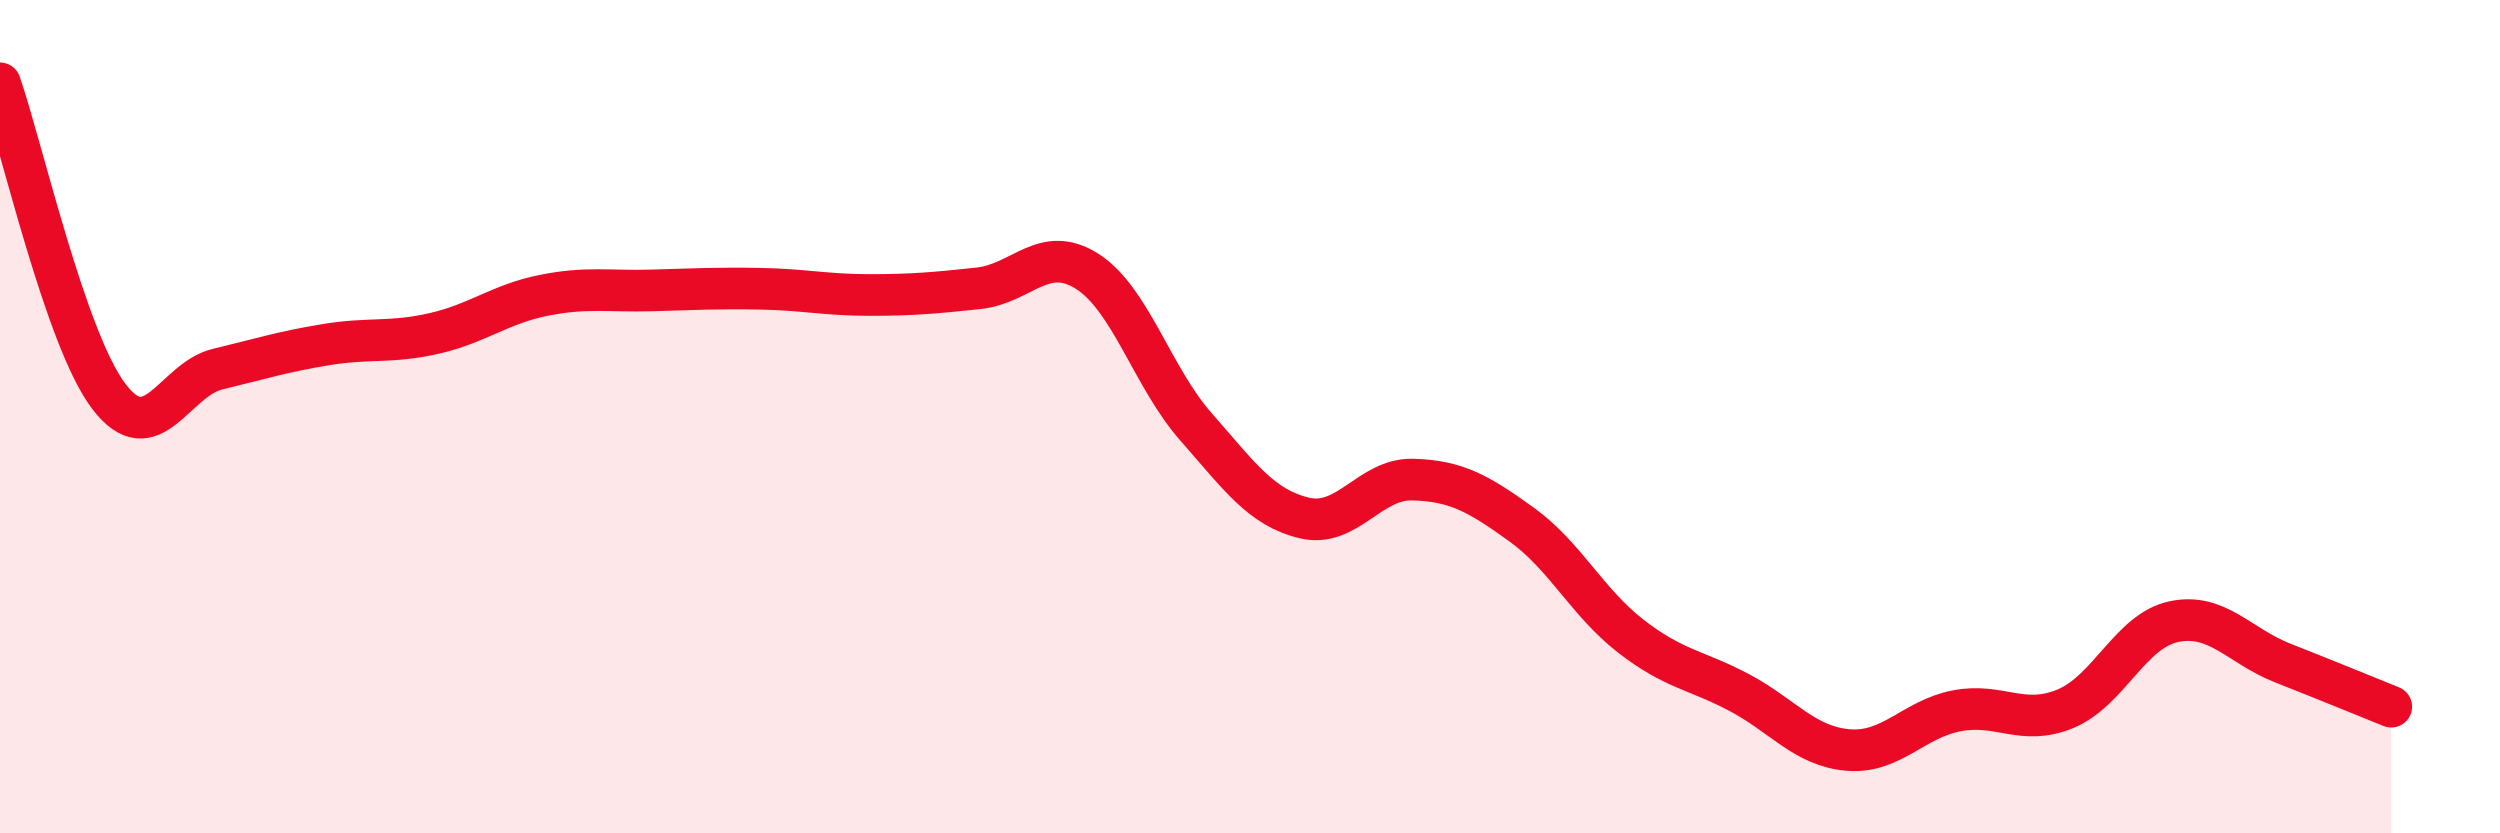
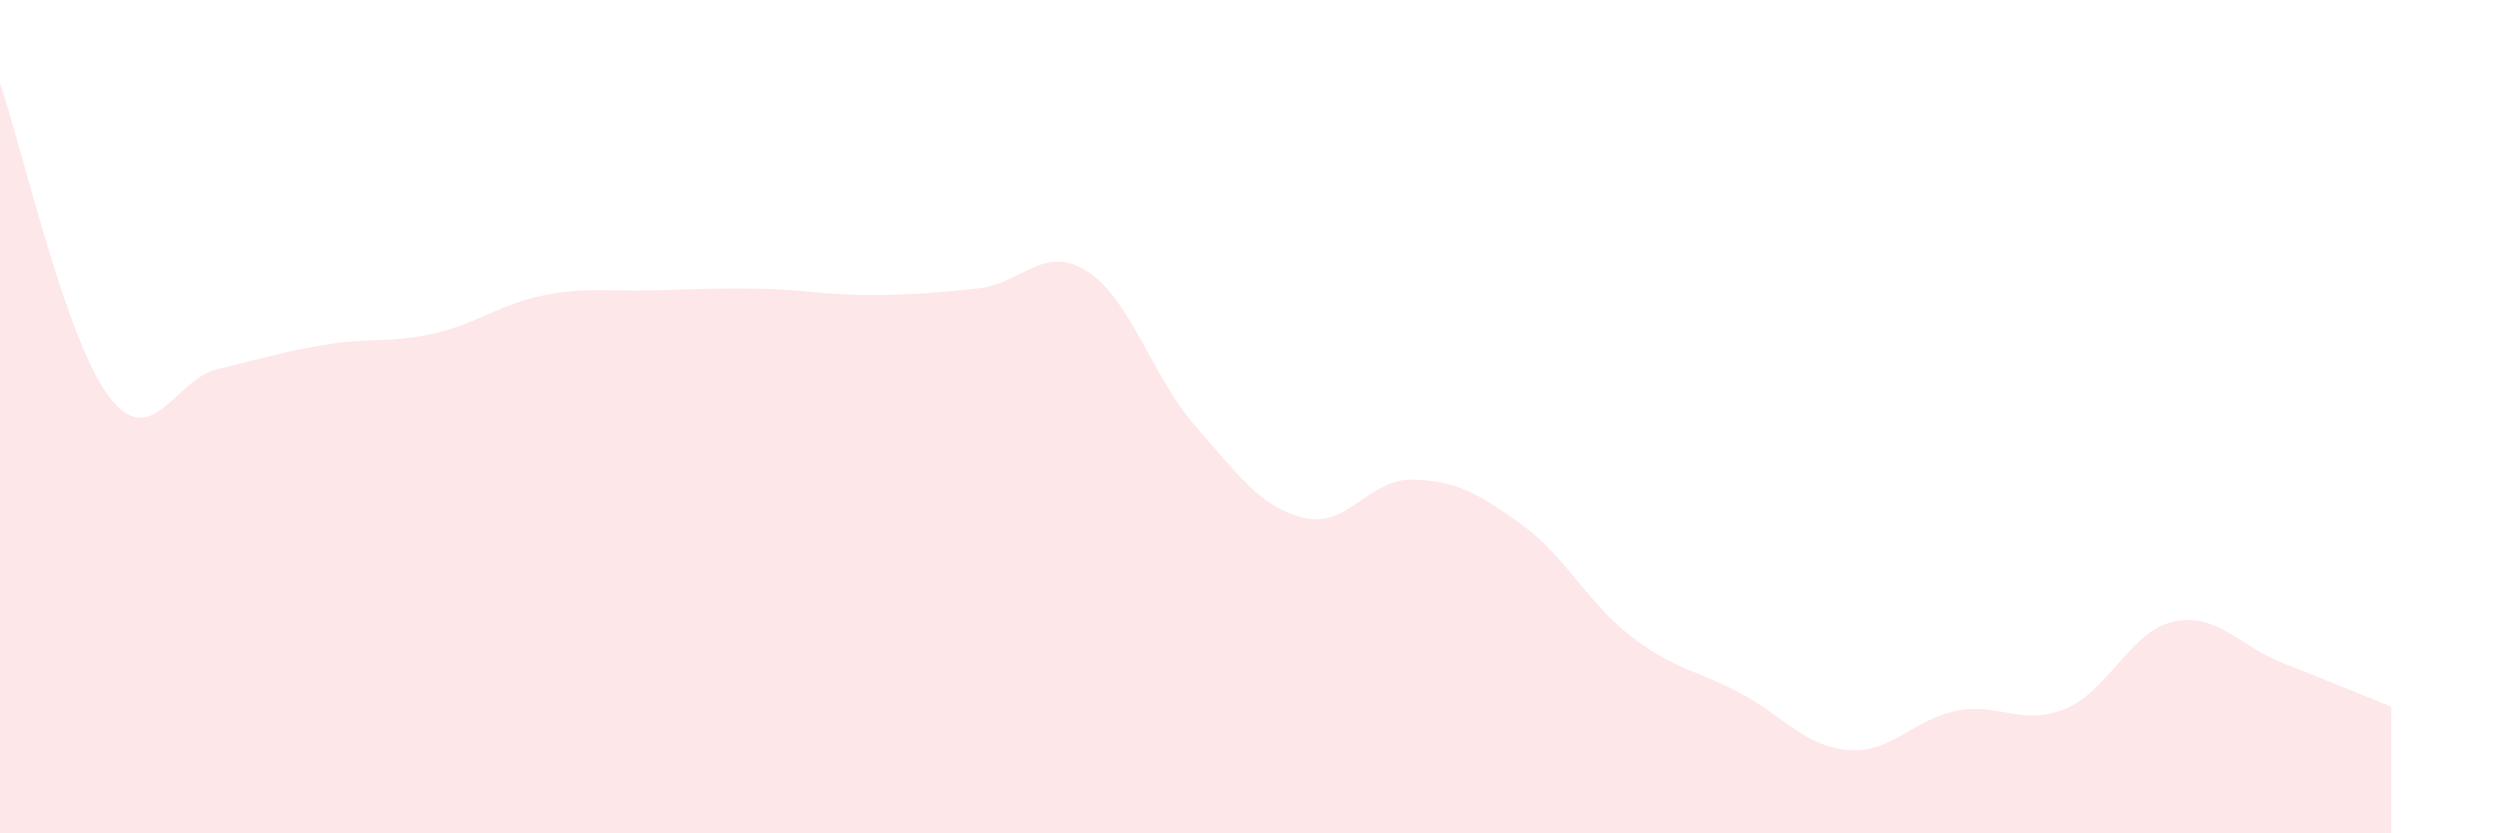
<svg xmlns="http://www.w3.org/2000/svg" width="60" height="20" viewBox="0 0 60 20">
  <path d="M 0,2 C 0.52,3.5 1.57,8.14 2.61,9.51 C 3.65,10.88 4.18,9.11 5.22,8.86 C 6.26,8.61 6.79,8.44 7.83,8.27 C 8.87,8.1 9.39,8.24 10.43,8 C 11.47,7.76 12,7.3 13.04,7.09 C 14.08,6.88 14.61,7 15.65,6.97 C 16.69,6.94 17.22,6.91 18.26,6.93 C 19.3,6.95 19.83,7.08 20.87,7.08 C 21.91,7.08 22.44,7.03 23.48,6.92 C 24.52,6.81 25.05,5.85 26.09,6.51 C 27.13,7.17 27.66,9.06 28.7,10.24 C 29.74,11.42 30.26,12.18 31.3,12.43 C 32.34,12.68 32.87,11.48 33.91,11.51 C 34.95,11.54 35.48,11.84 36.52,12.59 C 37.56,13.34 38.09,14.45 39.13,15.26 C 40.17,16.07 40.7,16.07 41.74,16.62 C 42.78,17.17 43.31,17.91 44.35,18 C 45.39,18.09 45.92,17.26 46.96,17.06 C 48,16.86 48.53,17.44 49.57,17.01 C 50.61,16.58 51.13,15.14 52.17,14.92 C 53.21,14.7 53.74,15.5 54.78,15.91 C 55.82,16.32 56.87,16.75 57.39,16.96L57.39 20L0 20Z" fill="#EB0A25" opacity="0.1" stroke-linecap="round" stroke-linejoin="round" />
-   <path d="M 0,2 C 0.52,3.5 1.57,8.14 2.61,9.51 C 3.65,10.88 4.18,9.11 5.22,8.86 C 6.26,8.61 6.79,8.44 7.83,8.27 C 8.87,8.1 9.39,8.24 10.43,8 C 11.47,7.76 12,7.3 13.04,7.09 C 14.08,6.88 14.61,7 15.65,6.97 C 16.69,6.94 17.22,6.91 18.26,6.93 C 19.3,6.95 19.83,7.08 20.87,7.08 C 21.91,7.08 22.44,7.03 23.48,6.92 C 24.52,6.81 25.05,5.85 26.09,6.51 C 27.13,7.17 27.66,9.06 28.7,10.24 C 29.74,11.42 30.26,12.18 31.3,12.43 C 32.34,12.68 32.87,11.48 33.91,11.51 C 34.95,11.54 35.48,11.84 36.52,12.59 C 37.56,13.34 38.09,14.45 39.13,15.26 C 40.17,16.07 40.7,16.07 41.74,16.62 C 42.78,17.17 43.31,17.91 44.35,18 C 45.39,18.09 45.92,17.26 46.96,17.06 C 48,16.86 48.53,17.44 49.57,17.01 C 50.61,16.58 51.13,15.14 52.17,14.92 C 53.21,14.7 53.74,15.5 54.78,15.91 C 55.82,16.32 56.87,16.75 57.39,16.96" stroke="#EB0A25" stroke-width="1" fill="none" stroke-linecap="round" stroke-linejoin="round" />
</svg>